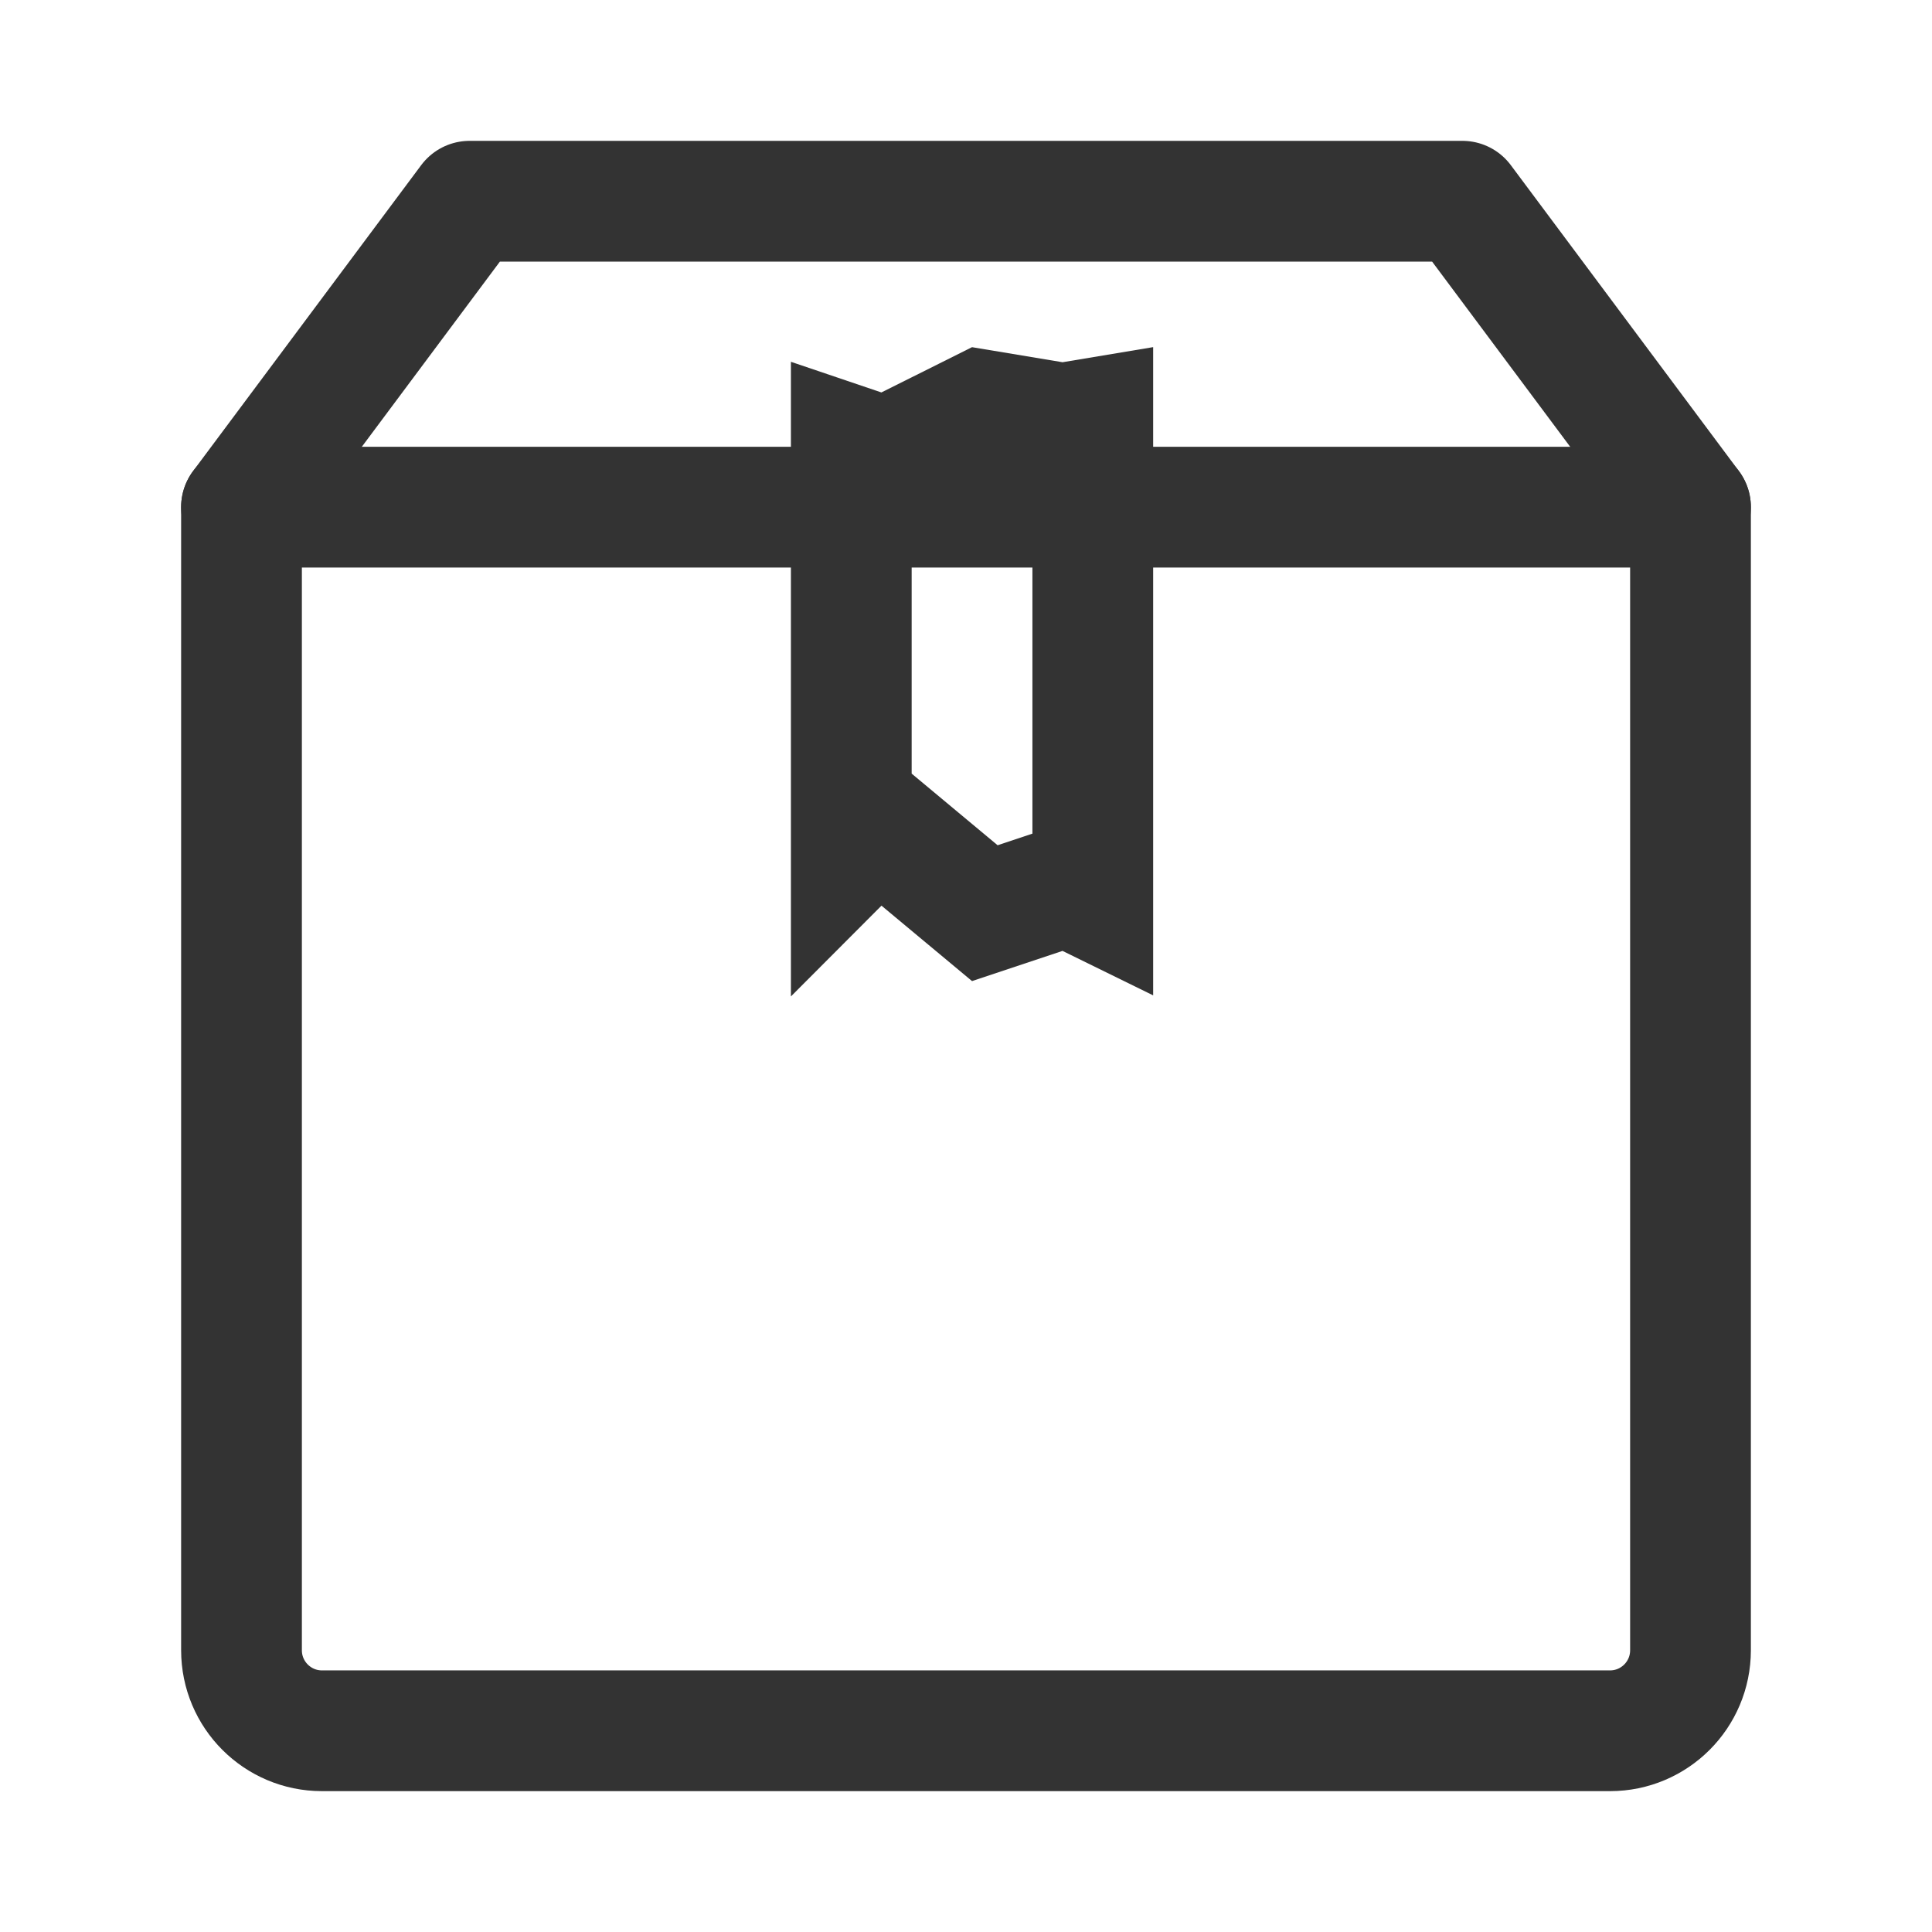
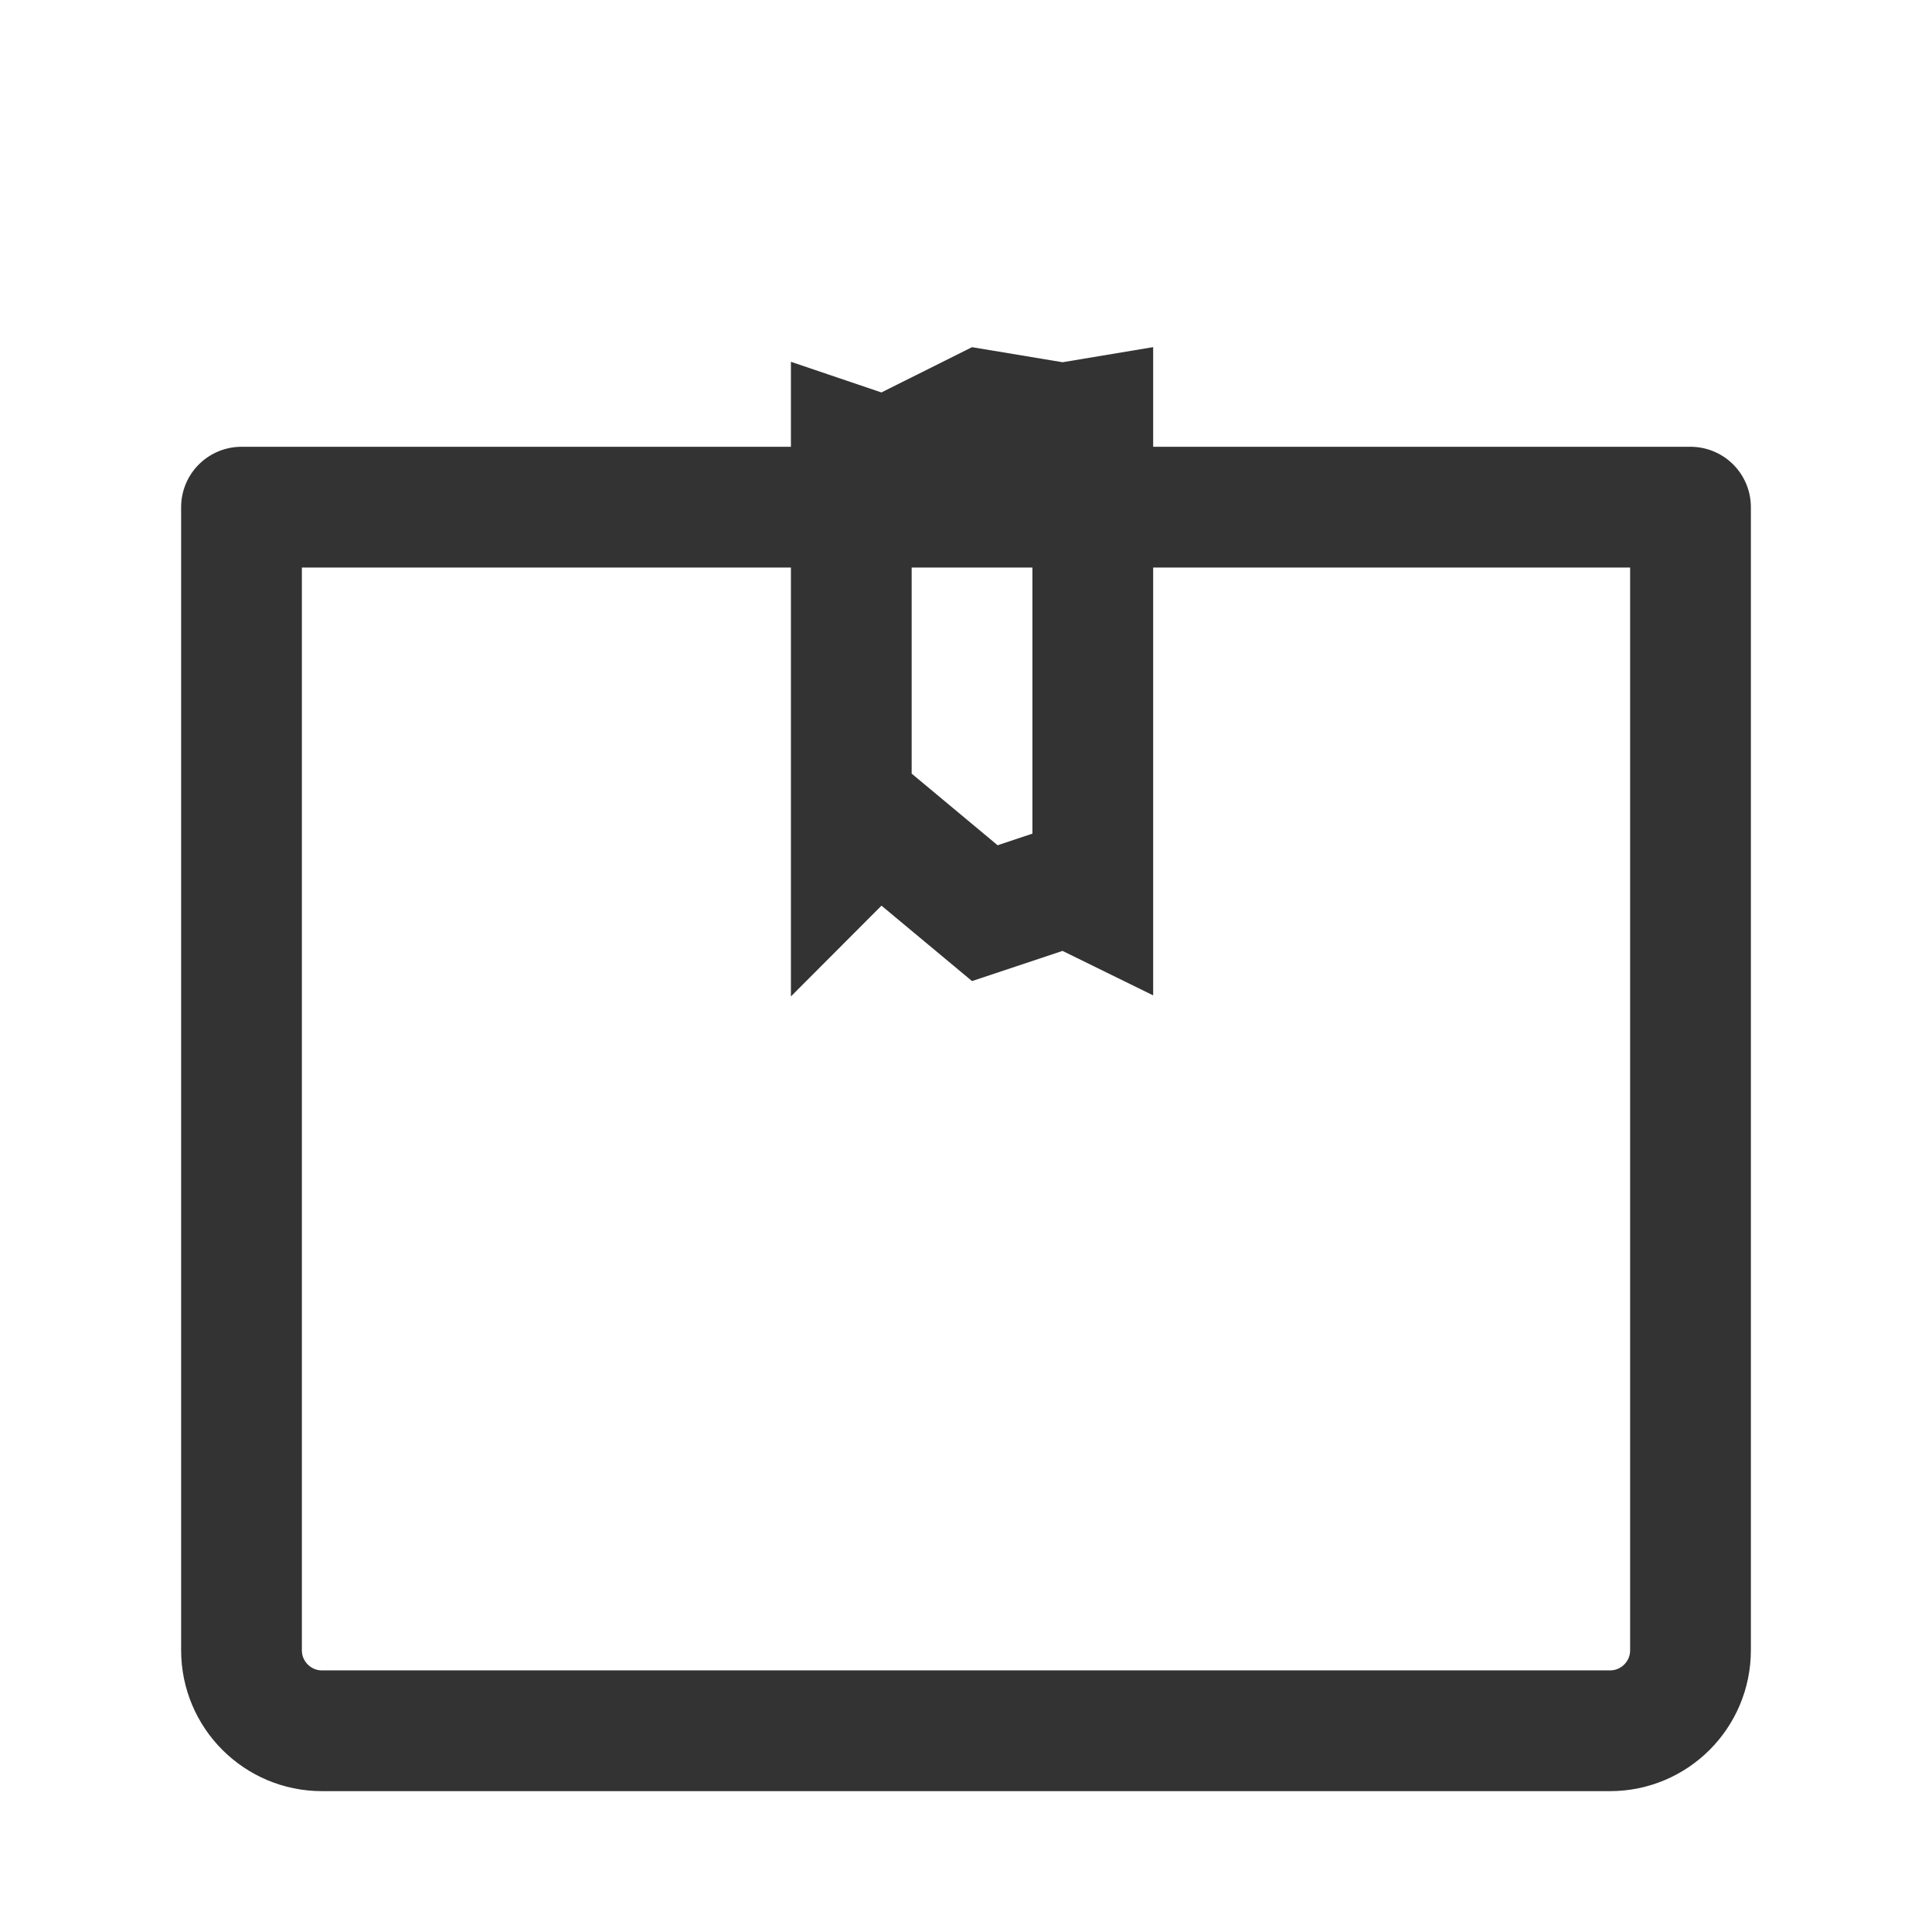
<svg xmlns="http://www.w3.org/2000/svg" width="32" height="32" viewBox="0 0 32 32" fill="none">
  <path d="M4 8.4V27.333C4 28.07 4.597 28.667 5.333 28.667H26.667C27.403 28.667 28 28.07 28 27.333V8.4H4Z" stroke="#333333" stroke-width="2" stroke-linejoin="round" />
-   <path d="M28 8.4L24.222 3.333H7.778L4 8.4" stroke="#333333" stroke-width="2" stroke-linecap="round" stroke-linejoin="round" />
  <path d="M14.1 14.086V7.387L14.283 7.449L14.676 7.58L15.047 7.394L16.256 6.79L17.435 6.986L17.6 7.014L17.764 6.986L18.1 6.93V14.882L18.047 14.856L17.676 14.67L17.283 14.801L16.312 15.125L15.24 14.232L14.538 13.647L14.1 14.086Z" stroke="#333333" stroke-width="2" />
</svg>